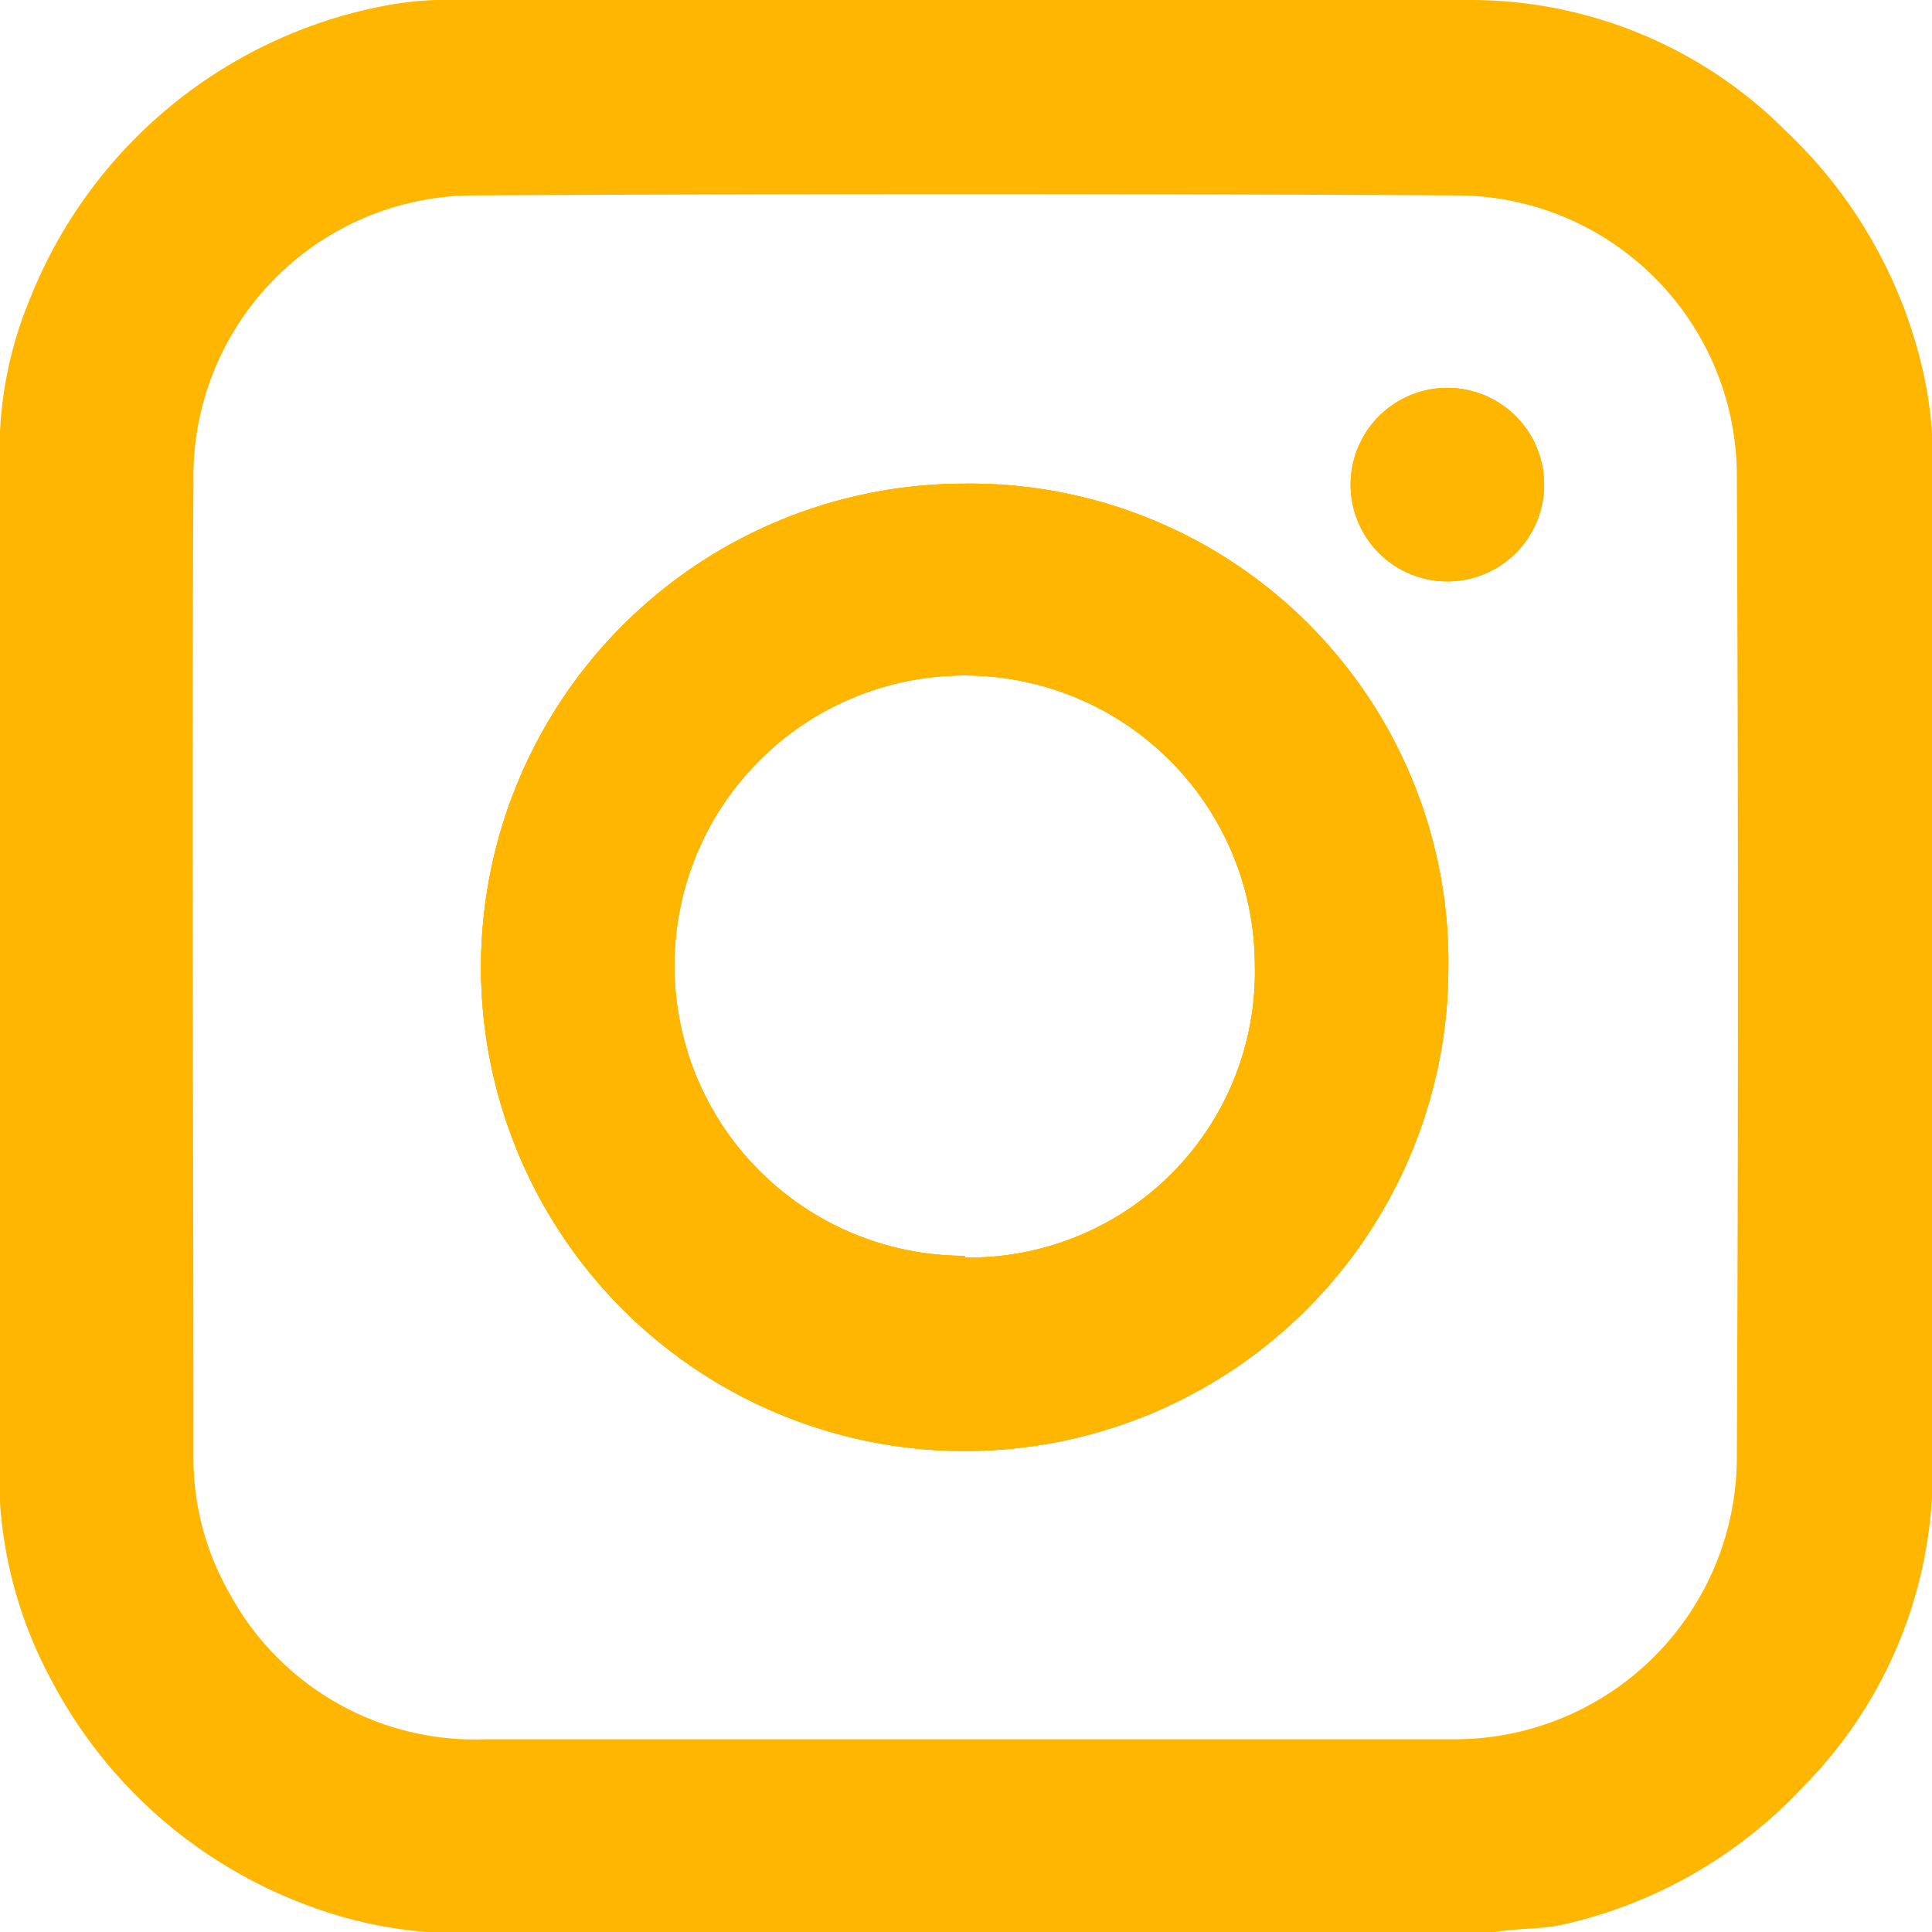
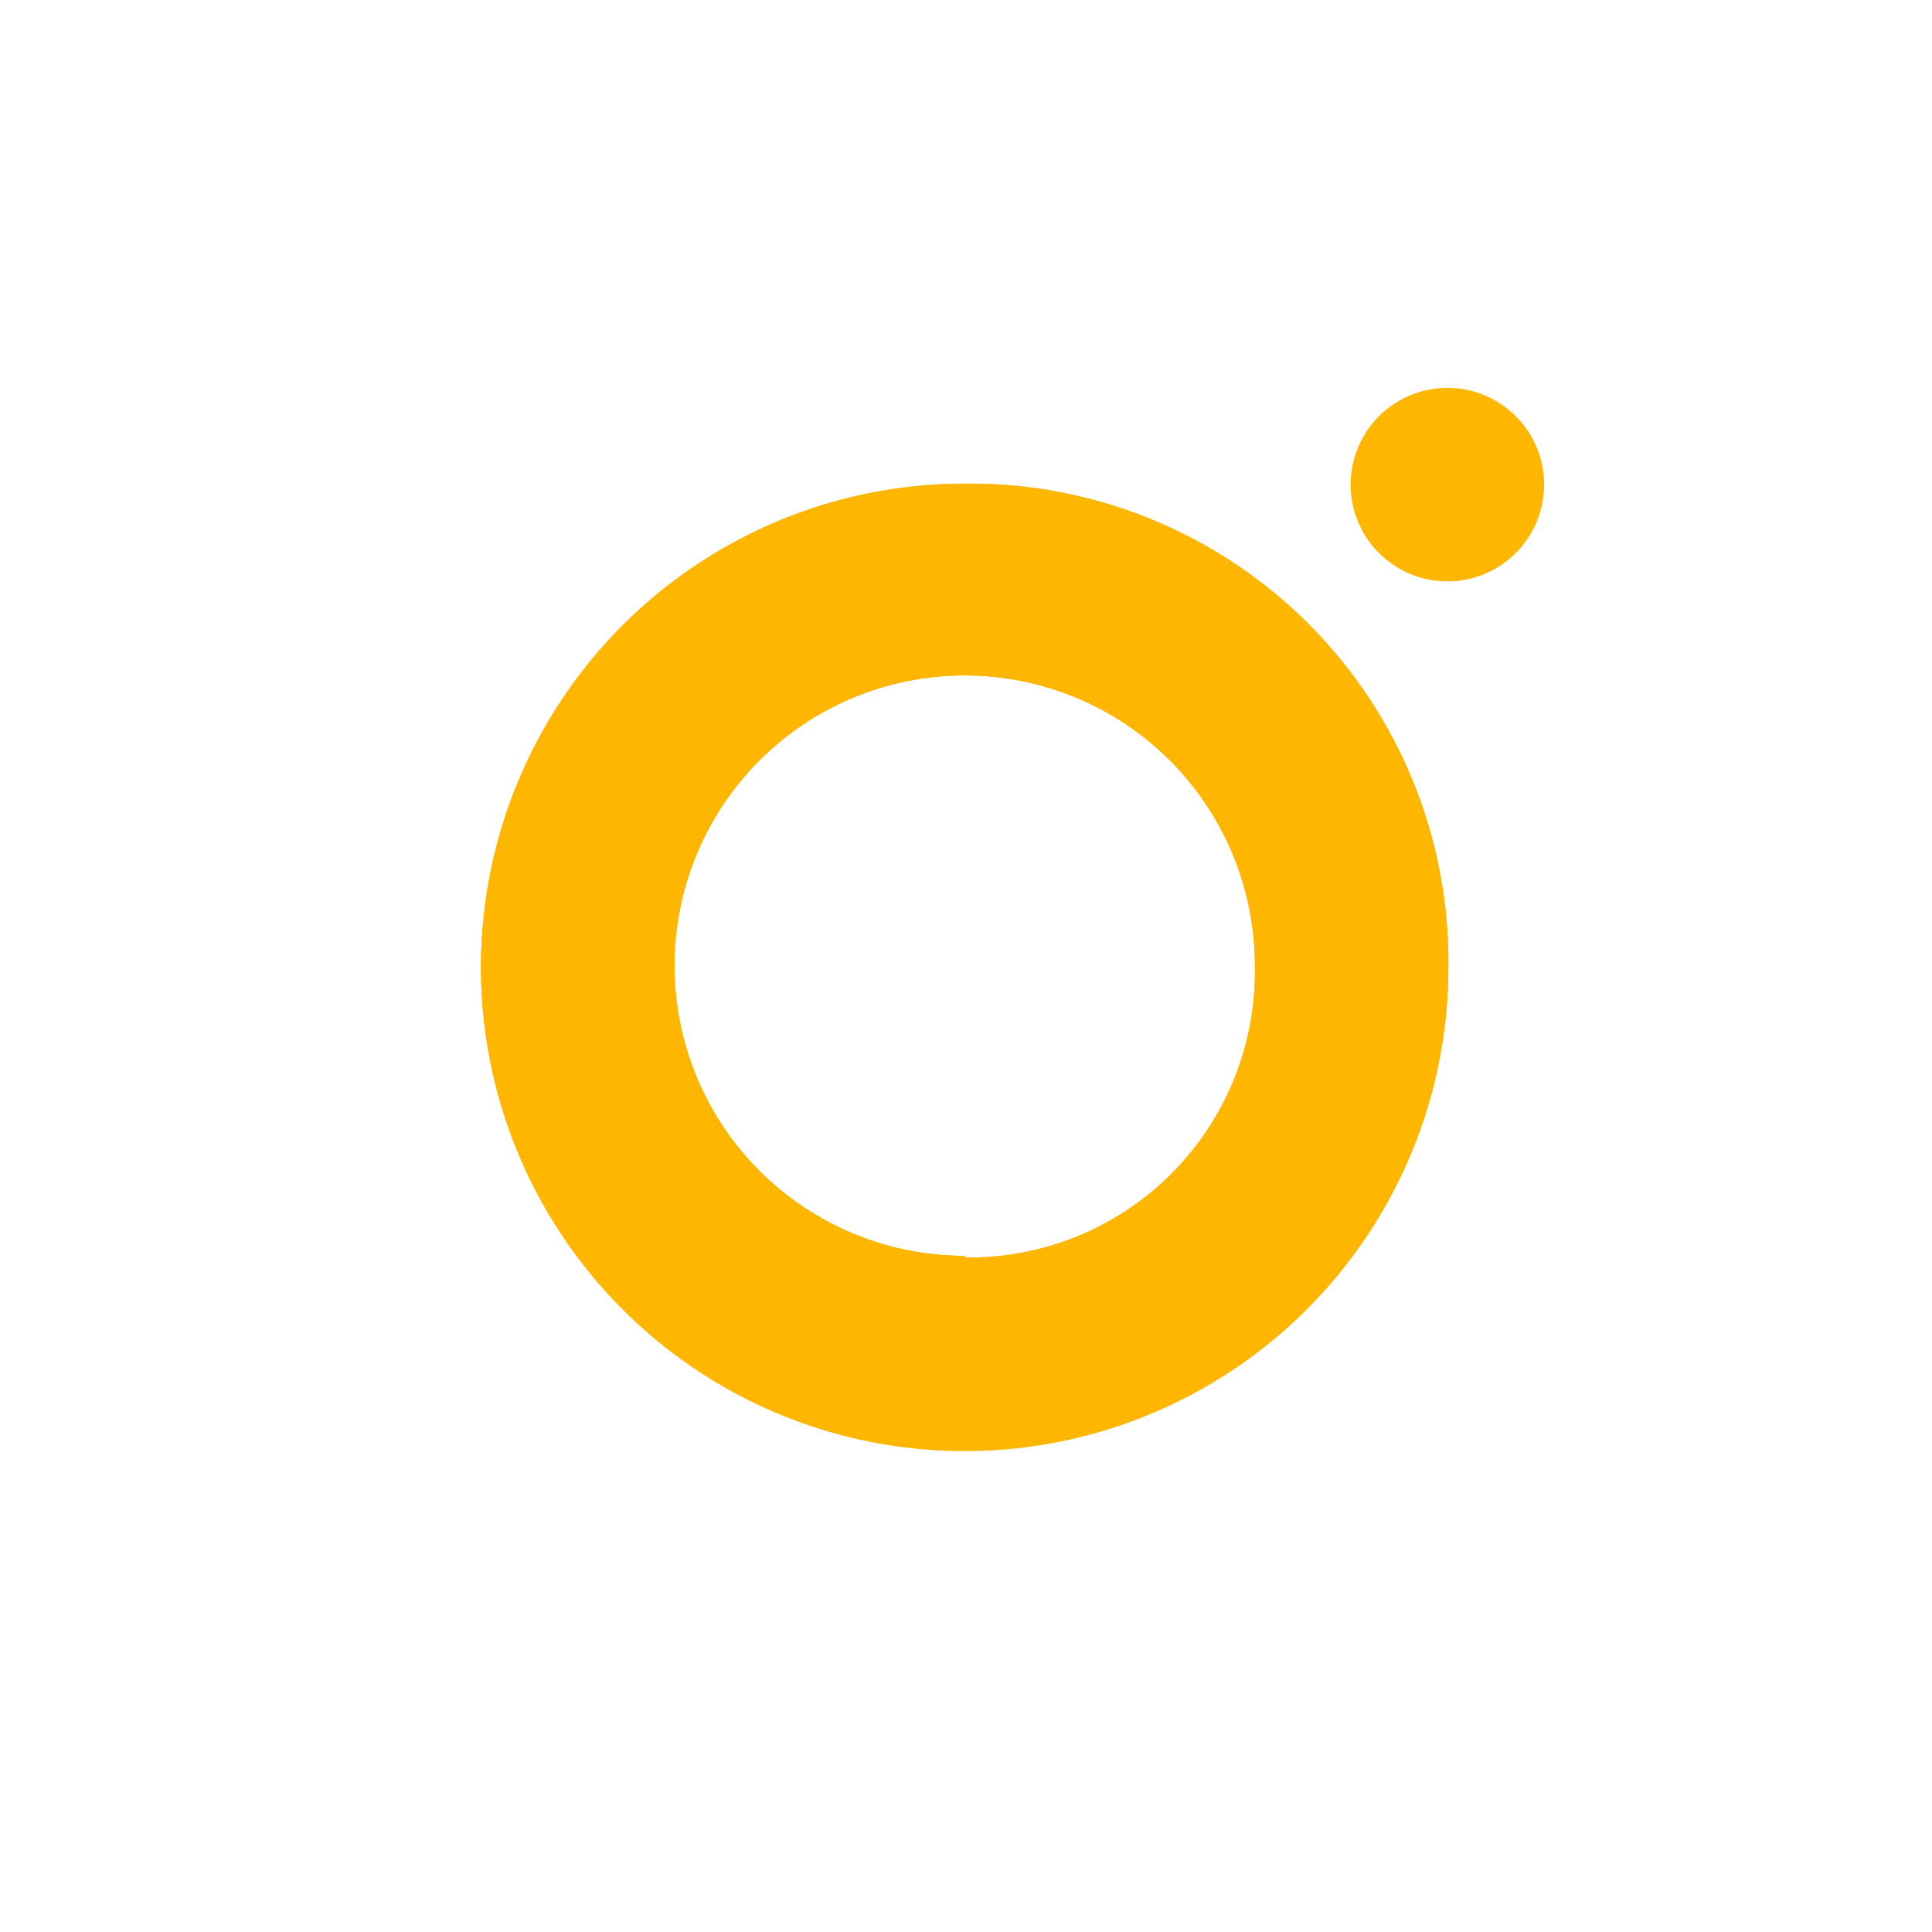
<svg xmlns="http://www.w3.org/2000/svg" viewBox="0 0 79.89 79.9">
  <defs>
    <style>.cls-1{fill:#ffb600;}</style>
  </defs>
  <g id="Layer_2" data-name="Layer 2">
    <g id="OBJECTS">
      <path class="cls-1" d="M39.89,20a20,20,0,1,0,20,20A19.78,19.78,0,0,0,39.89,20Zm0,31.93a12,12,0,1,1,12-12A11.81,11.81,0,0,1,39.91,52Z" />
-       <path class="cls-1" d="M63.85,20.09a4,4,0,1,1-4-4.05A4,4,0,0,1,63.85,20.09Z" />
-       <path class="cls-1" d="M79.59,15.68A19.64,19.64,0,0,0,73.86,5.43,18.42,18.42,0,0,0,60.82,0Q39.89,0,19,0a13.88,13.88,0,0,0-3,.22A19.77,19.77,0,0,0,1.21,12.43,16.29,16.29,0,0,0,0,17.85V62.13a17.92,17.92,0,0,0,2.11,7.32,19.69,19.69,0,0,0,10.4,9.26,18,18,0,0,0,5.26,1.19h44c1-.18,2-.11,2.92-.33a19.36,19.36,0,0,0,9.85-5.66,18.52,18.52,0,0,0,5.38-13q0-20.91,0-41.84A16.16,16.16,0,0,0,79.59,15.68ZM71.82,60.22A11.67,11.67,0,0,1,60,71.92c-6.71,0-13.41,0-20.11,0s-13.2,0-19.8,0A11.54,11.54,0,0,1,9.46,65.83,11.26,11.26,0,0,1,8,60.17C8,46.71,7.93,33.25,8,19.8A11.62,11.62,0,0,1,19.67,8.08q20.22-.11,40.45,0a11.61,11.61,0,0,1,11.7,11.69Q71.91,40,71.82,60.22Z" />
-       <path class="cls-1" d="M39.89,20a20,20,0,1,0,20,20A19.78,19.78,0,0,0,39.89,20Zm0,31.93a12,12,0,1,1,12-12A11.81,11.81,0,0,1,39.91,52Z" />
-       <path class="cls-1" d="M63.85,20.09a4,4,0,1,1-4-4.05A4,4,0,0,1,63.85,20.09Z" />
      <path class="cls-1" d="M39.89,20a20,20,0,1,0,20,20A19.78,19.78,0,0,0,39.89,20Zm0,31.93a12,12,0,1,1,12-12A11.81,11.81,0,0,1,39.91,52Z" />
      <path class="cls-1" d="M63.85,20.09a4,4,0,1,1-4-4.05A4,4,0,0,1,63.85,20.09Z" />
    </g>
  </g>
</svg>